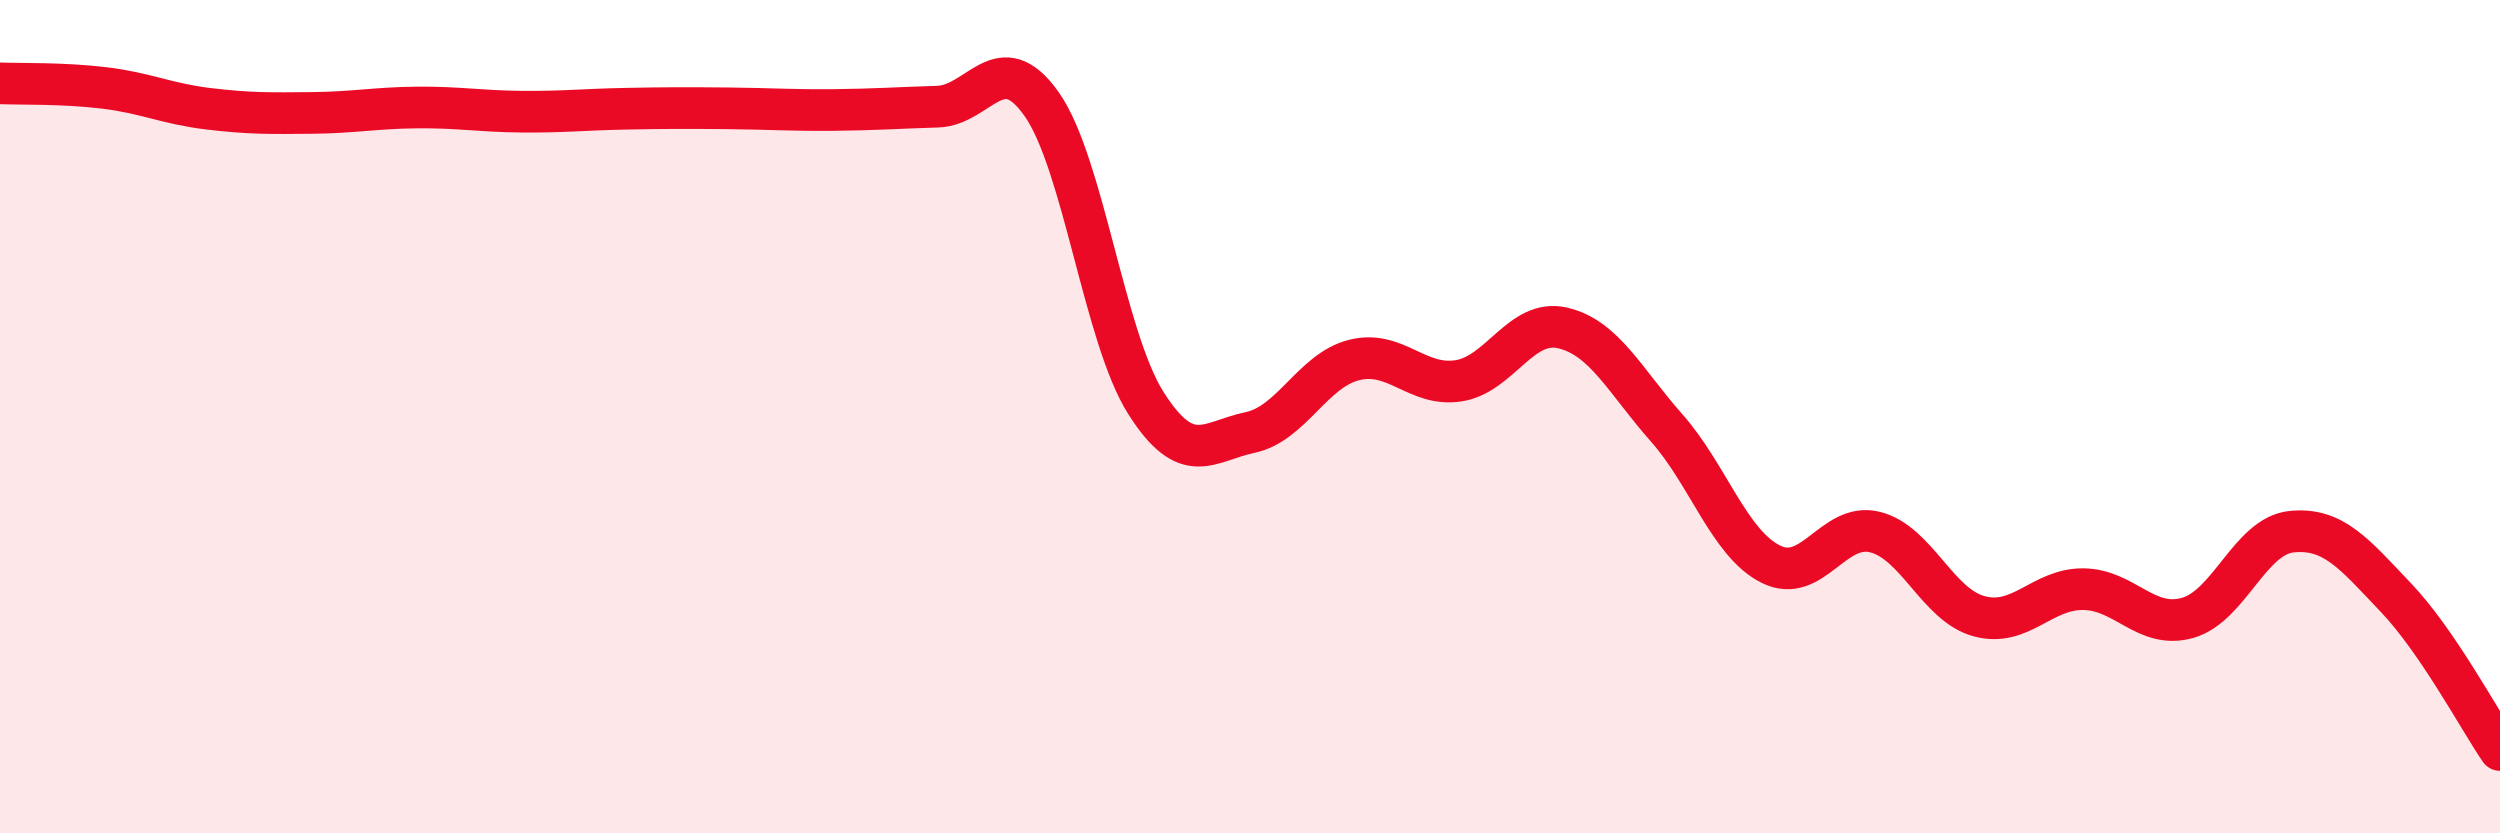
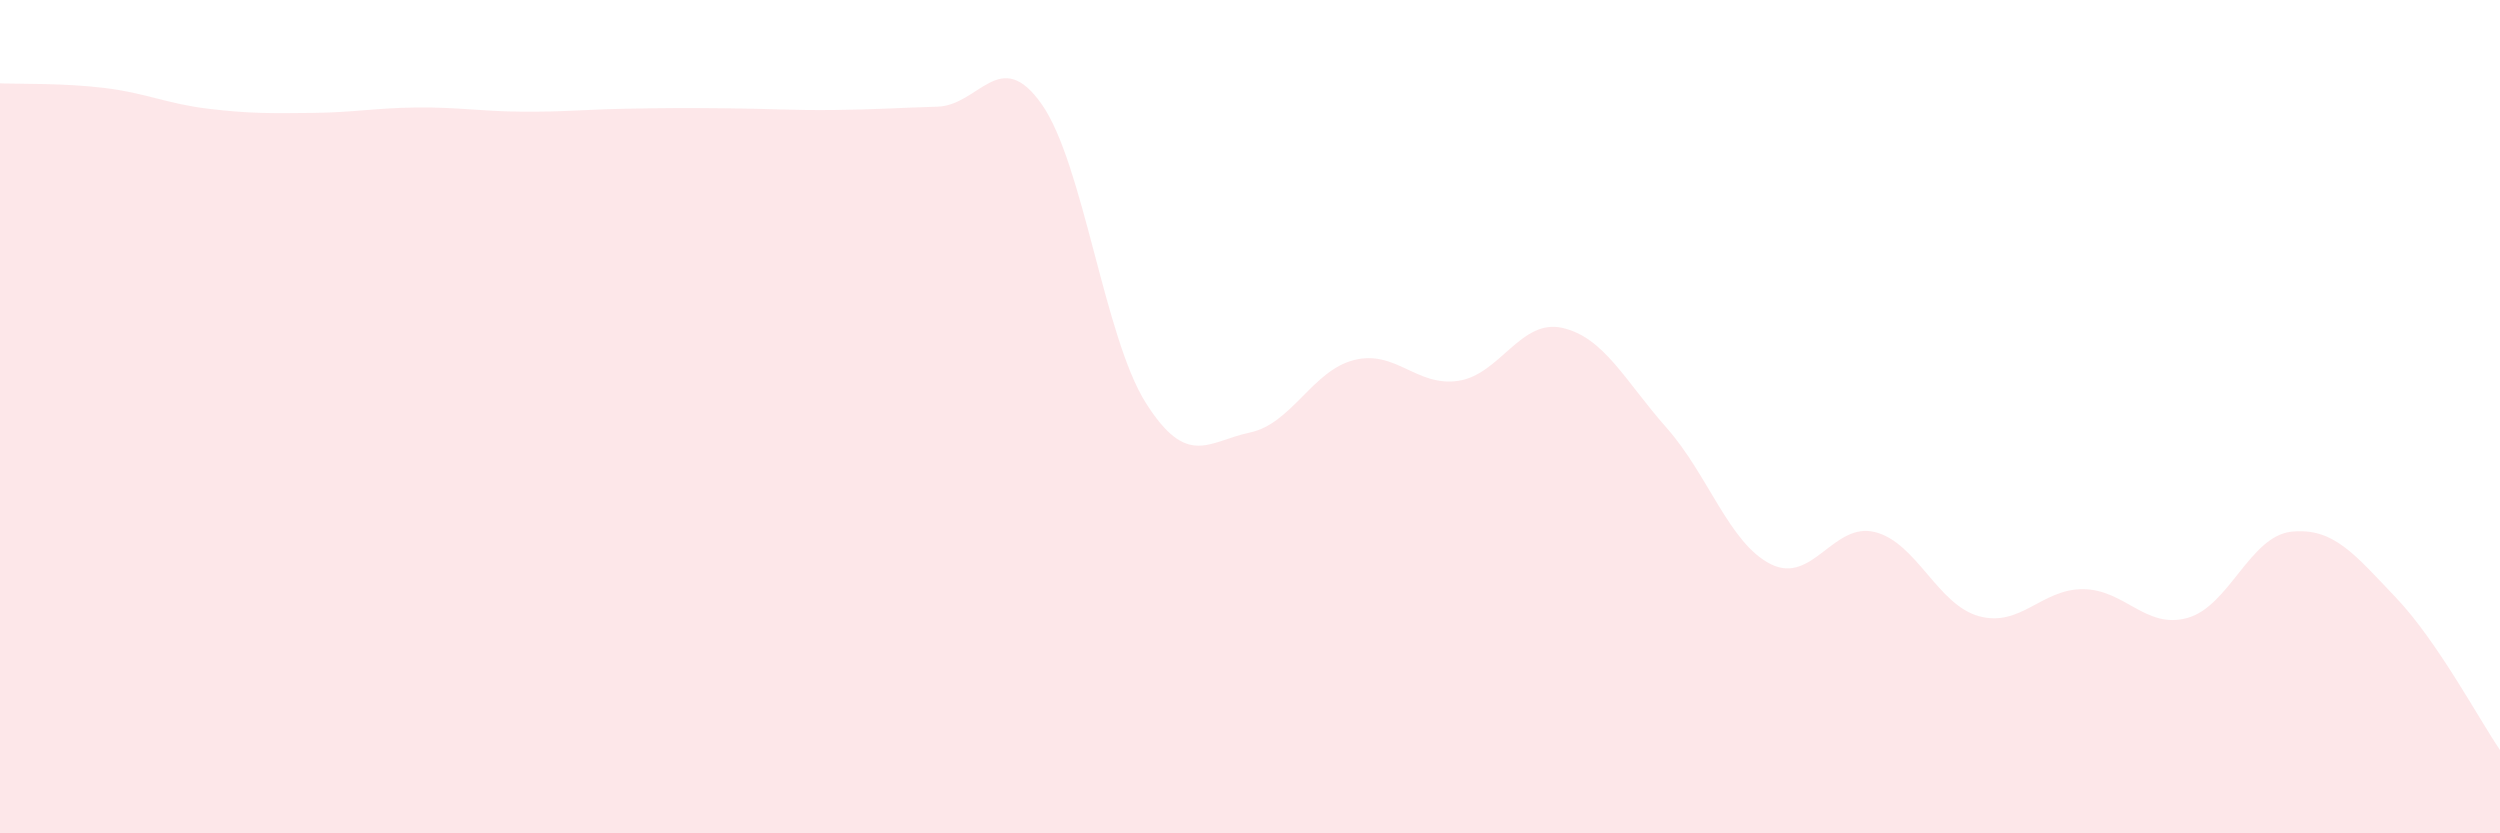
<svg xmlns="http://www.w3.org/2000/svg" width="60" height="20" viewBox="0 0 60 20">
  <path d="M 0,2 C 0.5,2.02 1.5,1.99 2.5,2.11 C 3.5,2.23 4,2.49 5,2.61 C 6,2.73 6.5,2.72 7.5,2.71 C 8.5,2.7 9,2.59 10,2.58 C 11,2.57 11.5,2.67 12.5,2.68 C 13.5,2.69 14,2.63 15,2.61 C 16,2.59 16.5,2.59 17.5,2.6 C 18.5,2.61 19,2.65 20,2.64 C 21,2.63 21.5,2.59 22.5,2.56 C 23.5,2.53 24,1.08 25,2.5 C 26,3.92 26.5,8.09 27.5,9.67 C 28.5,11.25 29,10.59 30,10.38 C 31,10.17 31.5,8.89 32.5,8.64 C 33.5,8.39 34,9.29 35,9.14 C 36,8.99 36.5,7.64 37.5,7.87 C 38.5,8.1 39,9.14 40,10.27 C 41,11.4 41.5,13.04 42.5,13.54 C 43.5,14.04 44,12.52 45,12.77 C 46,13.02 46.5,14.52 47.5,14.79 C 48.5,15.06 49,14.13 50,14.14 C 51,14.15 51.5,15.11 52.5,14.83 C 53.5,14.55 54,12.86 55,12.76 C 56,12.66 56.5,13.29 57.5,14.34 C 58.5,15.39 59.5,17.27 60,18L60 20L0 20Z" fill="#EB0A25" opacity="0.1" stroke-linecap="round" stroke-linejoin="round" />
-   <path d="M 0,2 C 0.5,2.02 1.5,1.99 2.5,2.11 C 3.5,2.23 4,2.49 5,2.61 C 6,2.73 6.5,2.72 7.5,2.71 C 8.5,2.7 9,2.59 10,2.58 C 11,2.57 11.5,2.67 12.5,2.68 C 13.5,2.69 14,2.63 15,2.61 C 16,2.59 16.5,2.59 17.5,2.6 C 18.5,2.61 19,2.65 20,2.64 C 21,2.63 21.5,2.59 22.5,2.56 C 23.5,2.53 24,1.08 25,2.5 C 26,3.92 26.5,8.09 27.5,9.67 C 28.5,11.25 29,10.59 30,10.38 C 31,10.17 31.5,8.89 32.5,8.64 C 33.5,8.39 34,9.29 35,9.14 C 36,8.99 36.5,7.64 37.5,7.87 C 38.5,8.1 39,9.14 40,10.27 C 41,11.4 41.5,13.04 42.5,13.54 C 43.5,14.04 44,12.52 45,12.77 C 46,13.02 46.5,14.52 47.5,14.79 C 48.5,15.06 49,14.13 50,14.14 C 51,14.15 51.5,15.11 52.5,14.83 C 53.5,14.55 54,12.86 55,12.76 C 56,12.66 56.5,13.29 57.5,14.34 C 58.5,15.39 59.5,17.27 60,18" stroke="#EB0A25" stroke-width="1" fill="none" stroke-linecap="round" stroke-linejoin="round" />
</svg>